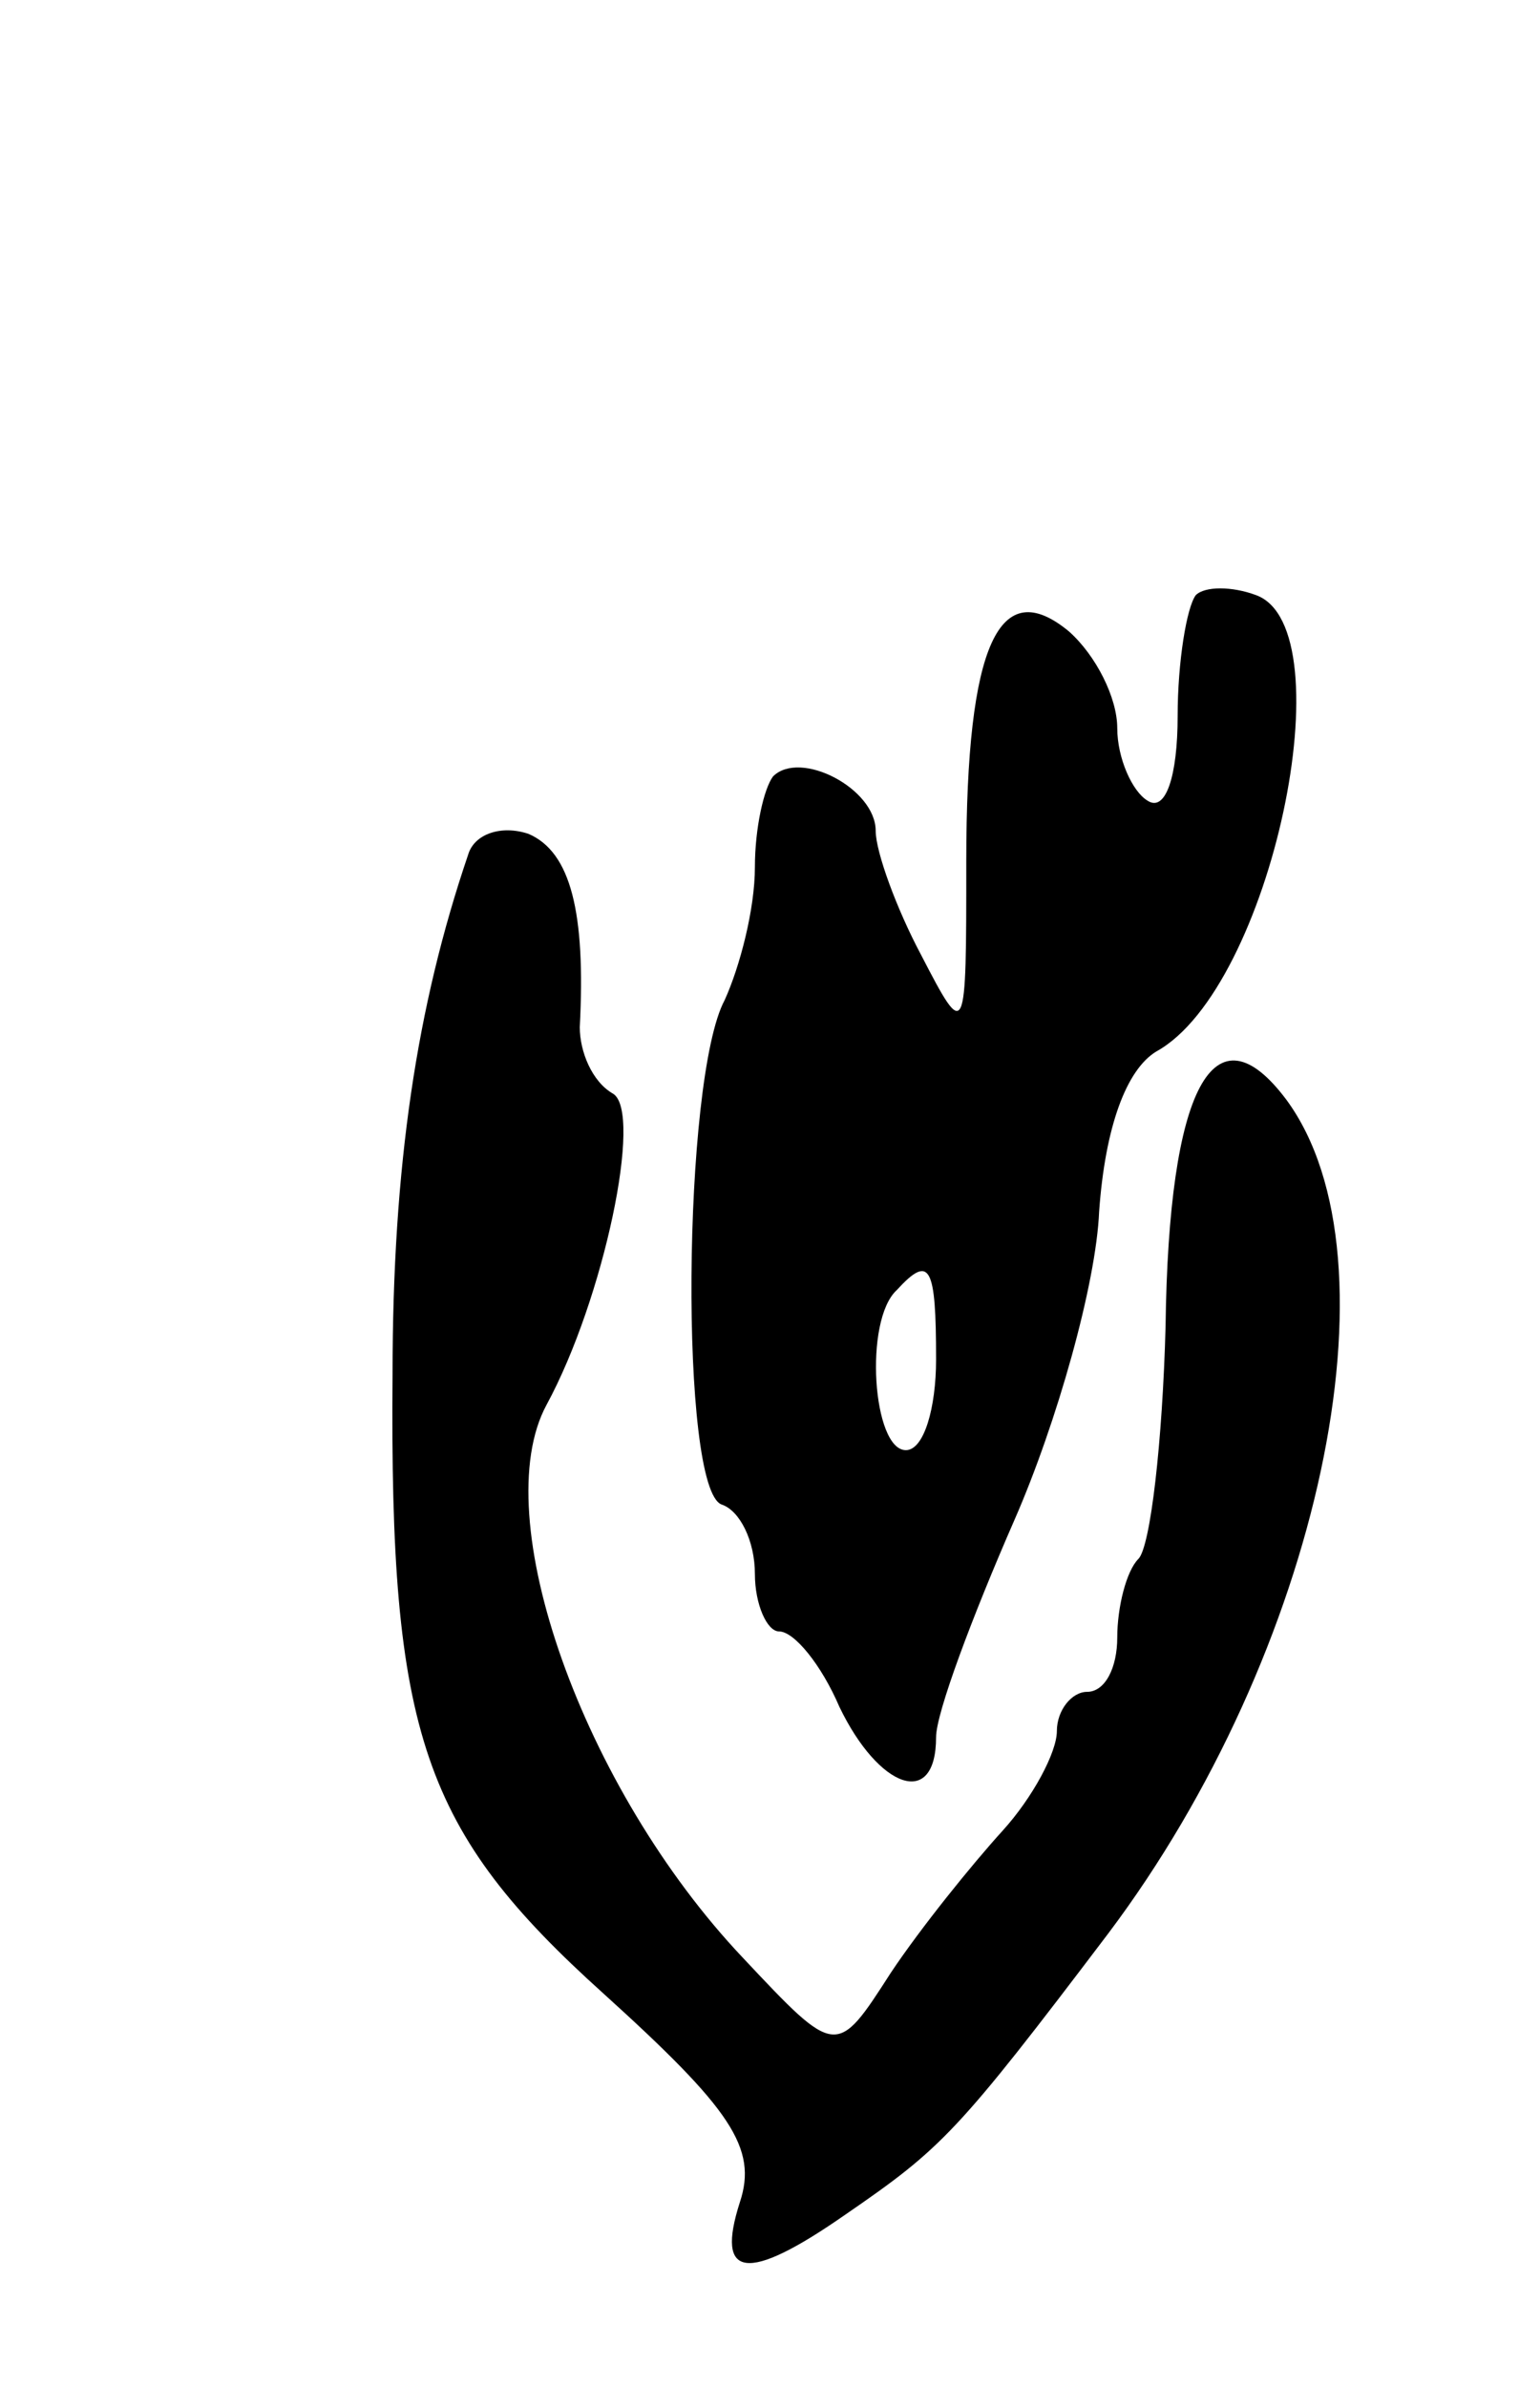
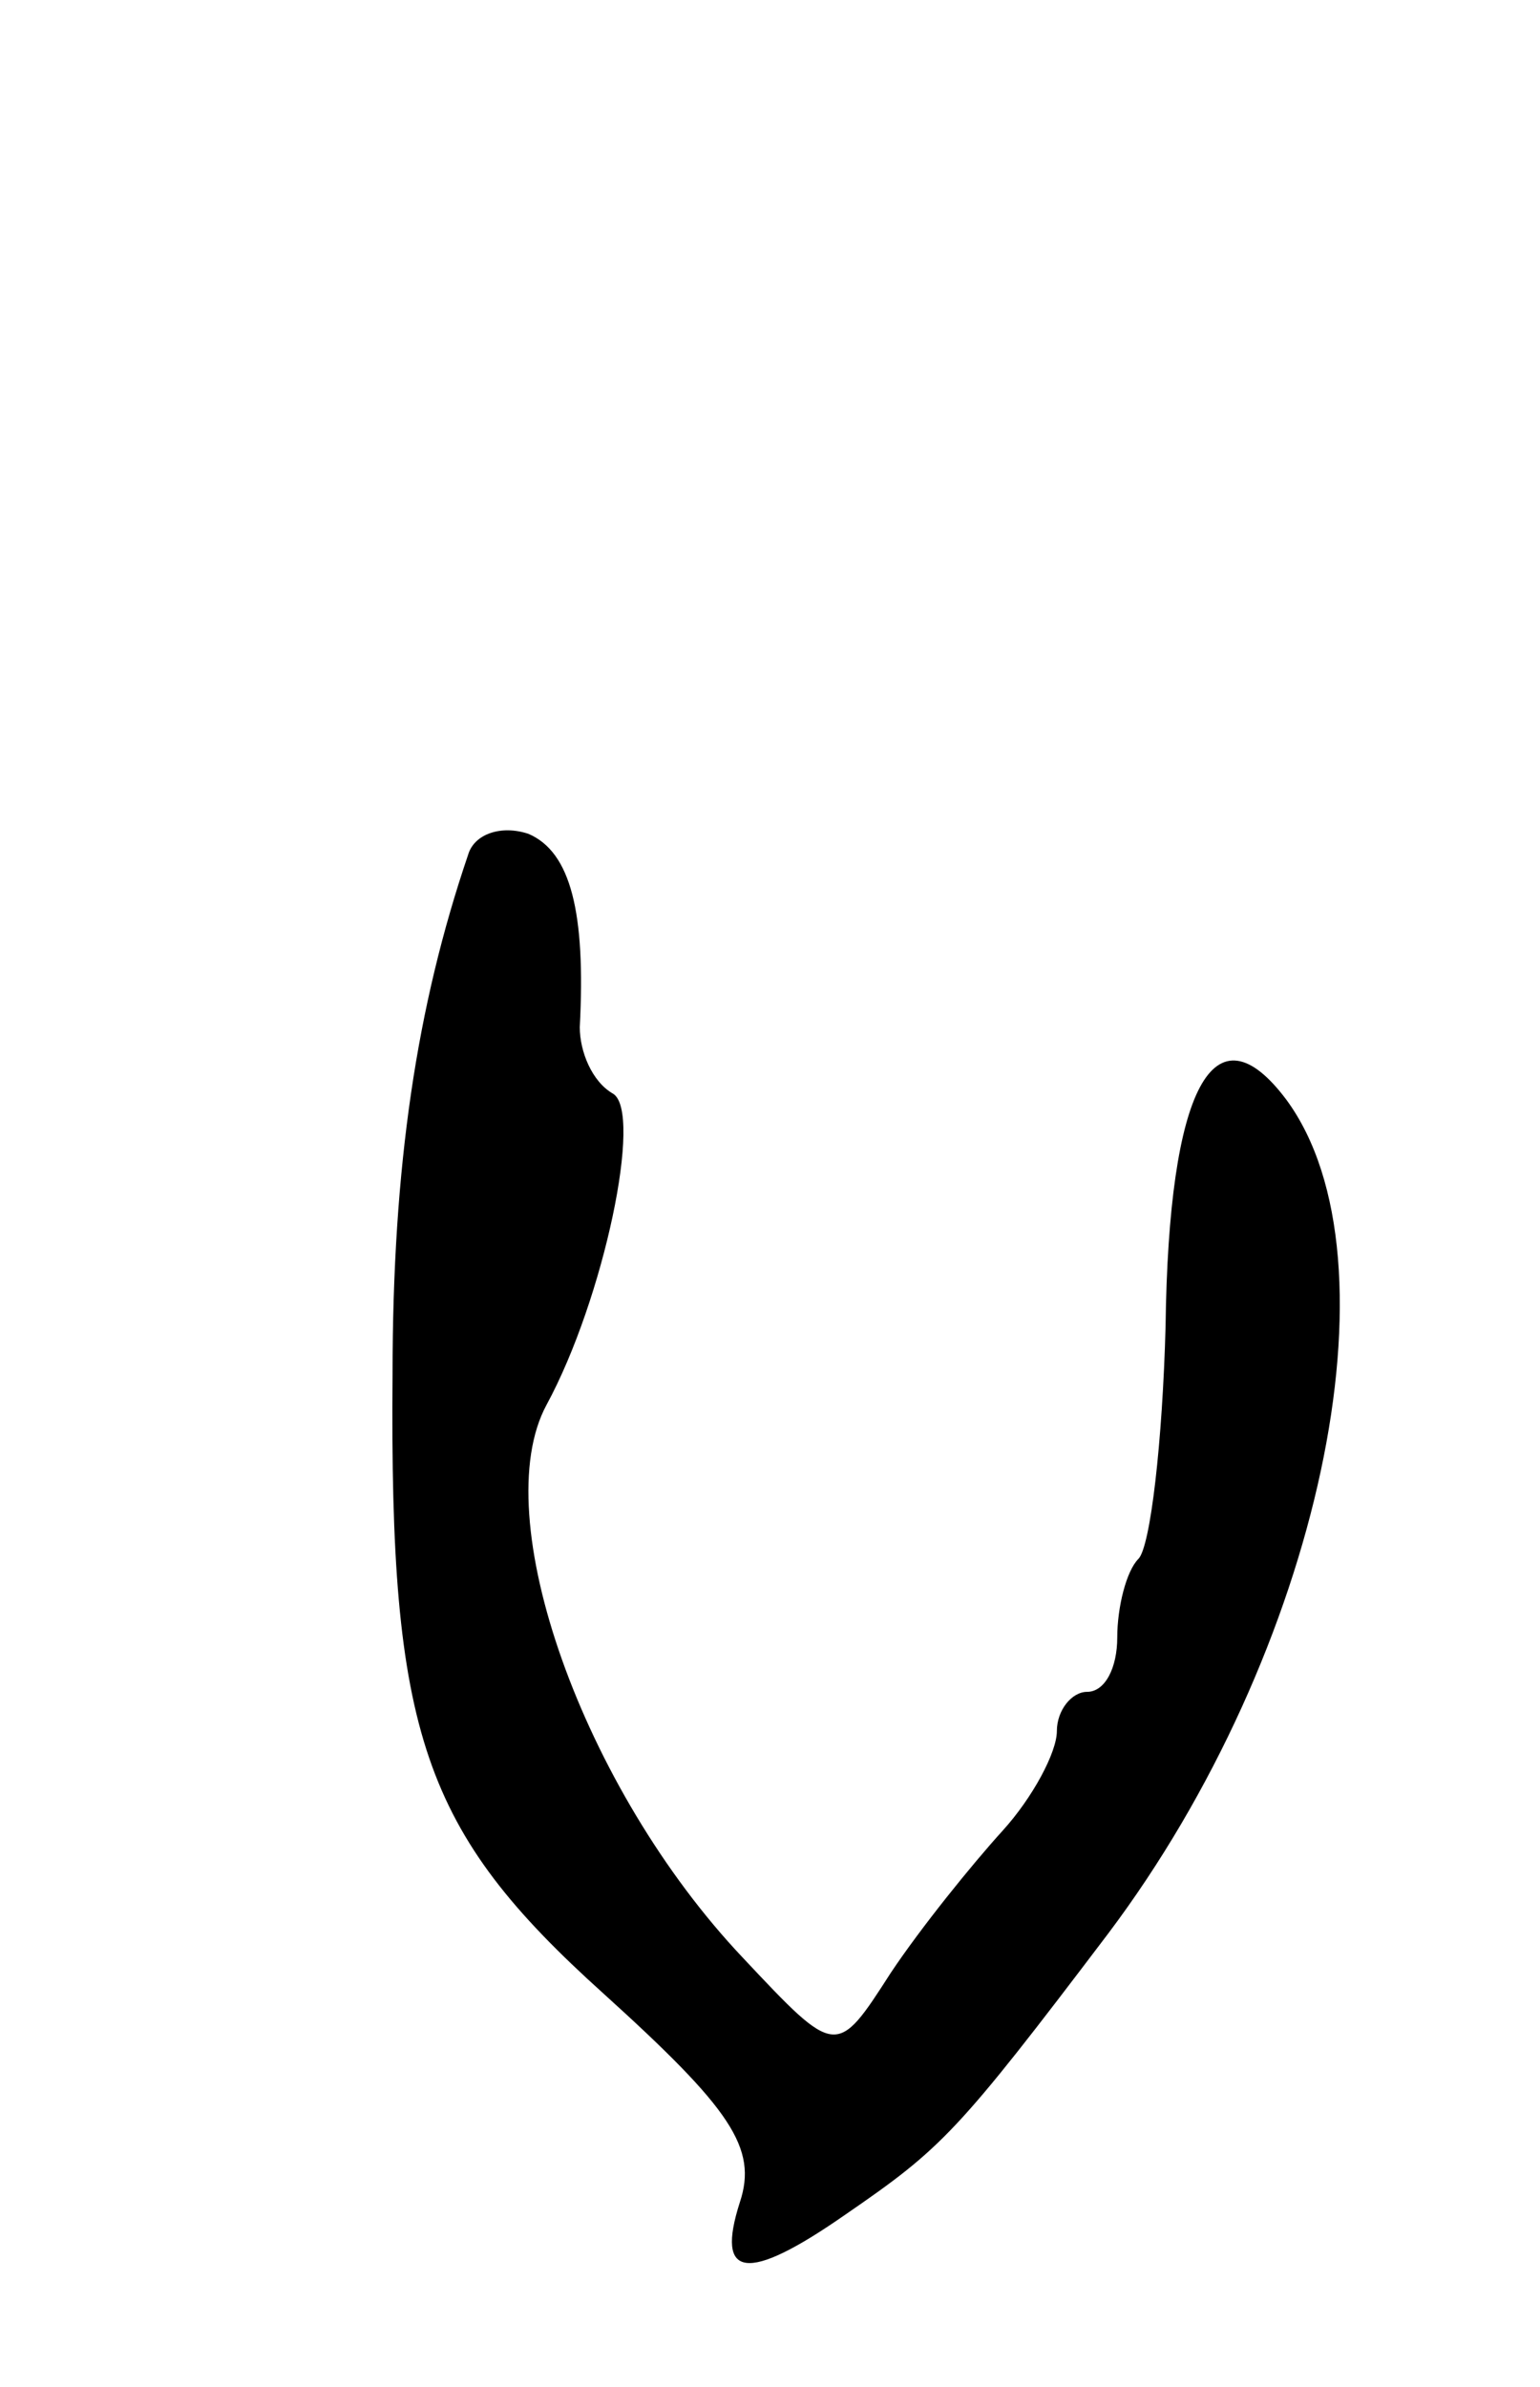
<svg xmlns="http://www.w3.org/2000/svg" version="1.0" width="51" height="79" viewBox="0 0 51 79">
  <g transform="translate(0,79) scale(0.1,-0.1)">
-     <path d="M396 593 c-3 -4 -6 -22 -6 -40 0 -20 -4 -32 -10 -28 -5 3 -10 14 -10 24 0 10 -7 24 -16 32 -23 19 -34 -4 -34 -76 0 -59 0 -60 -15 -31 -8 15 -15 34 -15 41 0 14 -25 27 -34 18 -3 -4 -6 -17 -6 -30 0 -14 -5 -33 -10 -44 -14 -26 -15 -162 -1 -167 6 -2 11 -12 11 -23 0 -10 4 -19 8 -19 5 0 14 -11 20 -25 13 -27 32 -34 32 -10 0 8 12 40 26 72 14 32 27 78 28 102 2 28 9 47 19 53 38 21 63 140 33 151 -8 3 -17 3 -20 0z m-86 -253 c0 -16 -4 -30 -10 -30 -11 0 -14 43 -3 53 11 12 13 8 13 -23z" />
    <path d="M155 507 c-17 -50 -25 -103 -25 -172 -1 -119 10 -151 70 -205 42 -38 51 -51 45 -69 -8 -25 2 -27 35 -4 32 22 37 27 87 93 70 93 98 223 59 276 -24 32 -39 4 -40 -75 -1 -38 -5 -73 -9 -77 -4 -4 -7 -16 -7 -26 0 -10 -4 -18 -10 -18 -5 0 -10 -6 -10 -13 0 -7 -8 -22 -18 -33 -10 -11 -27 -32 -37 -47 -18 -28 -18 -28 -49 5 -53 56 -85 146 -65 183 19 35 32 97 22 103 -7 4 -11 14 -11 22 2 38 -3 58 -17 64 -9 3 -18 0 -20 -7z" />
  </g>
</svg>